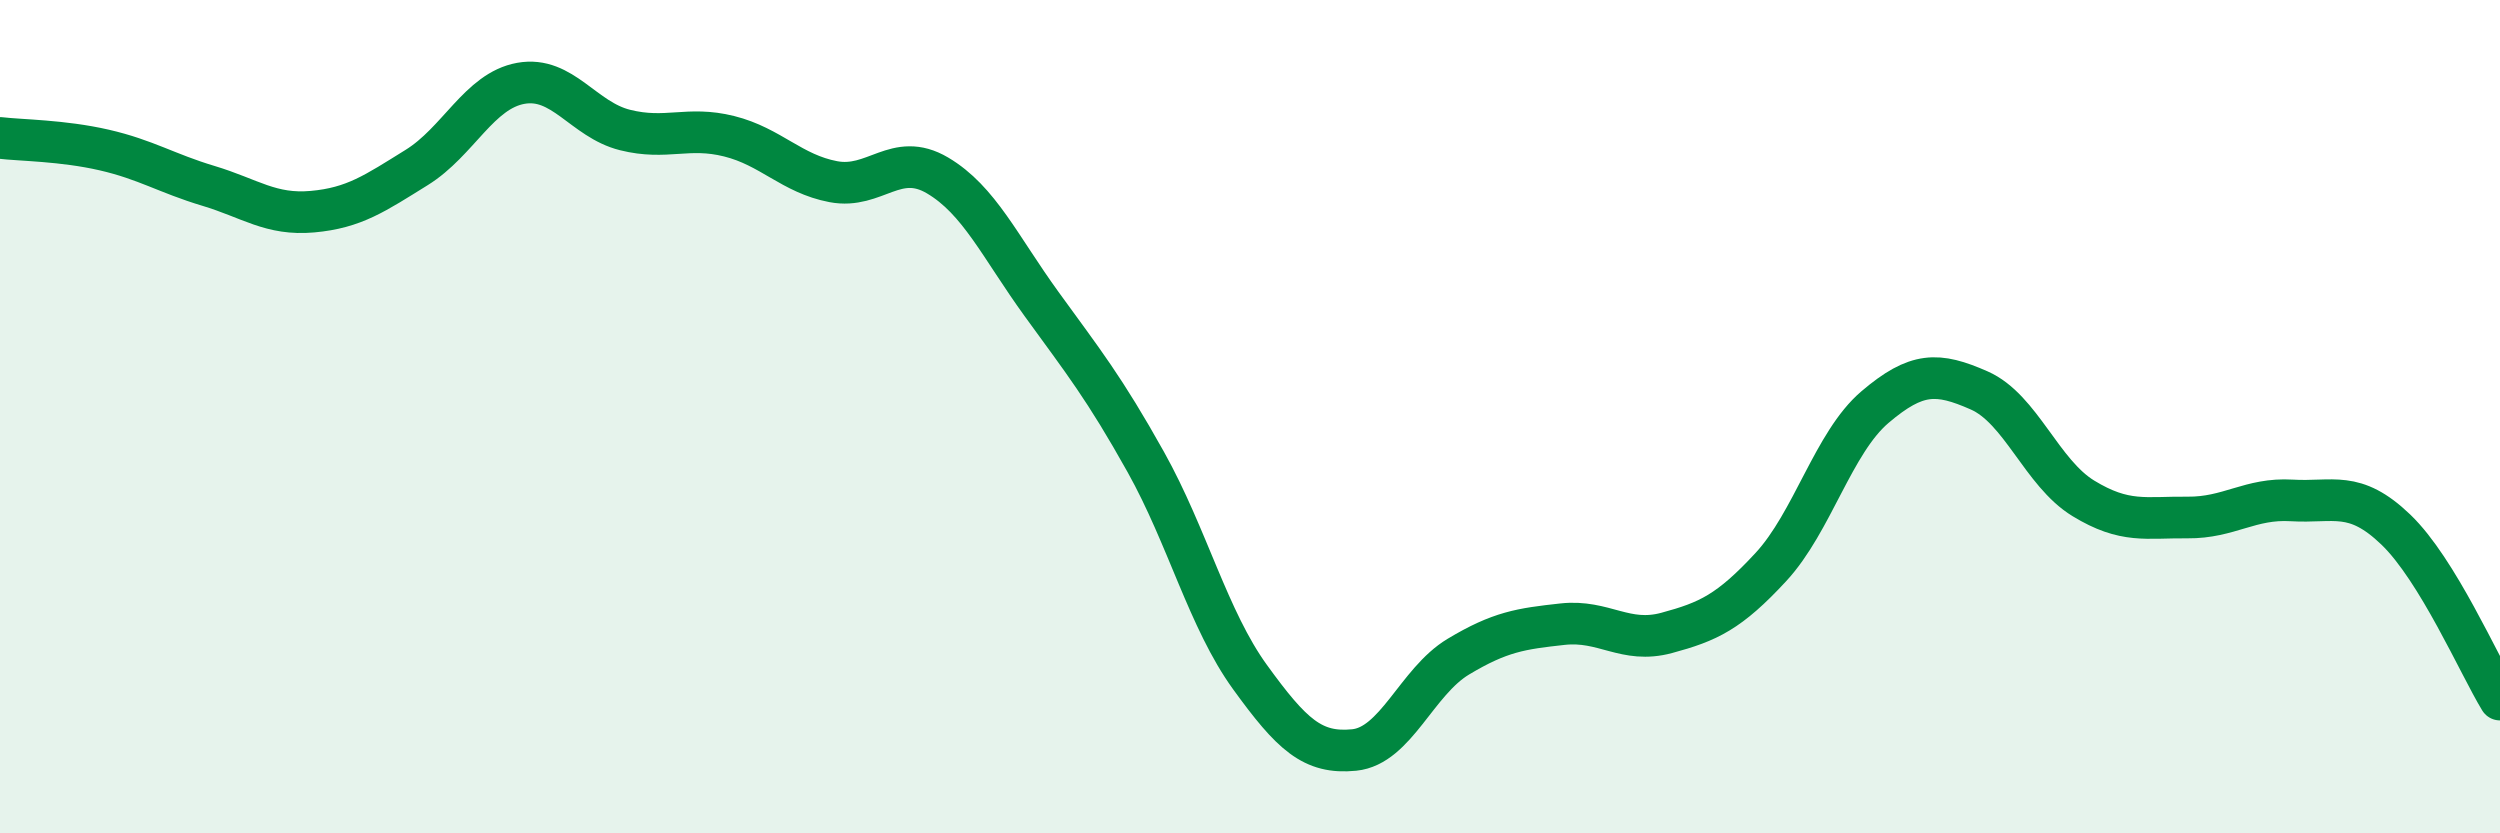
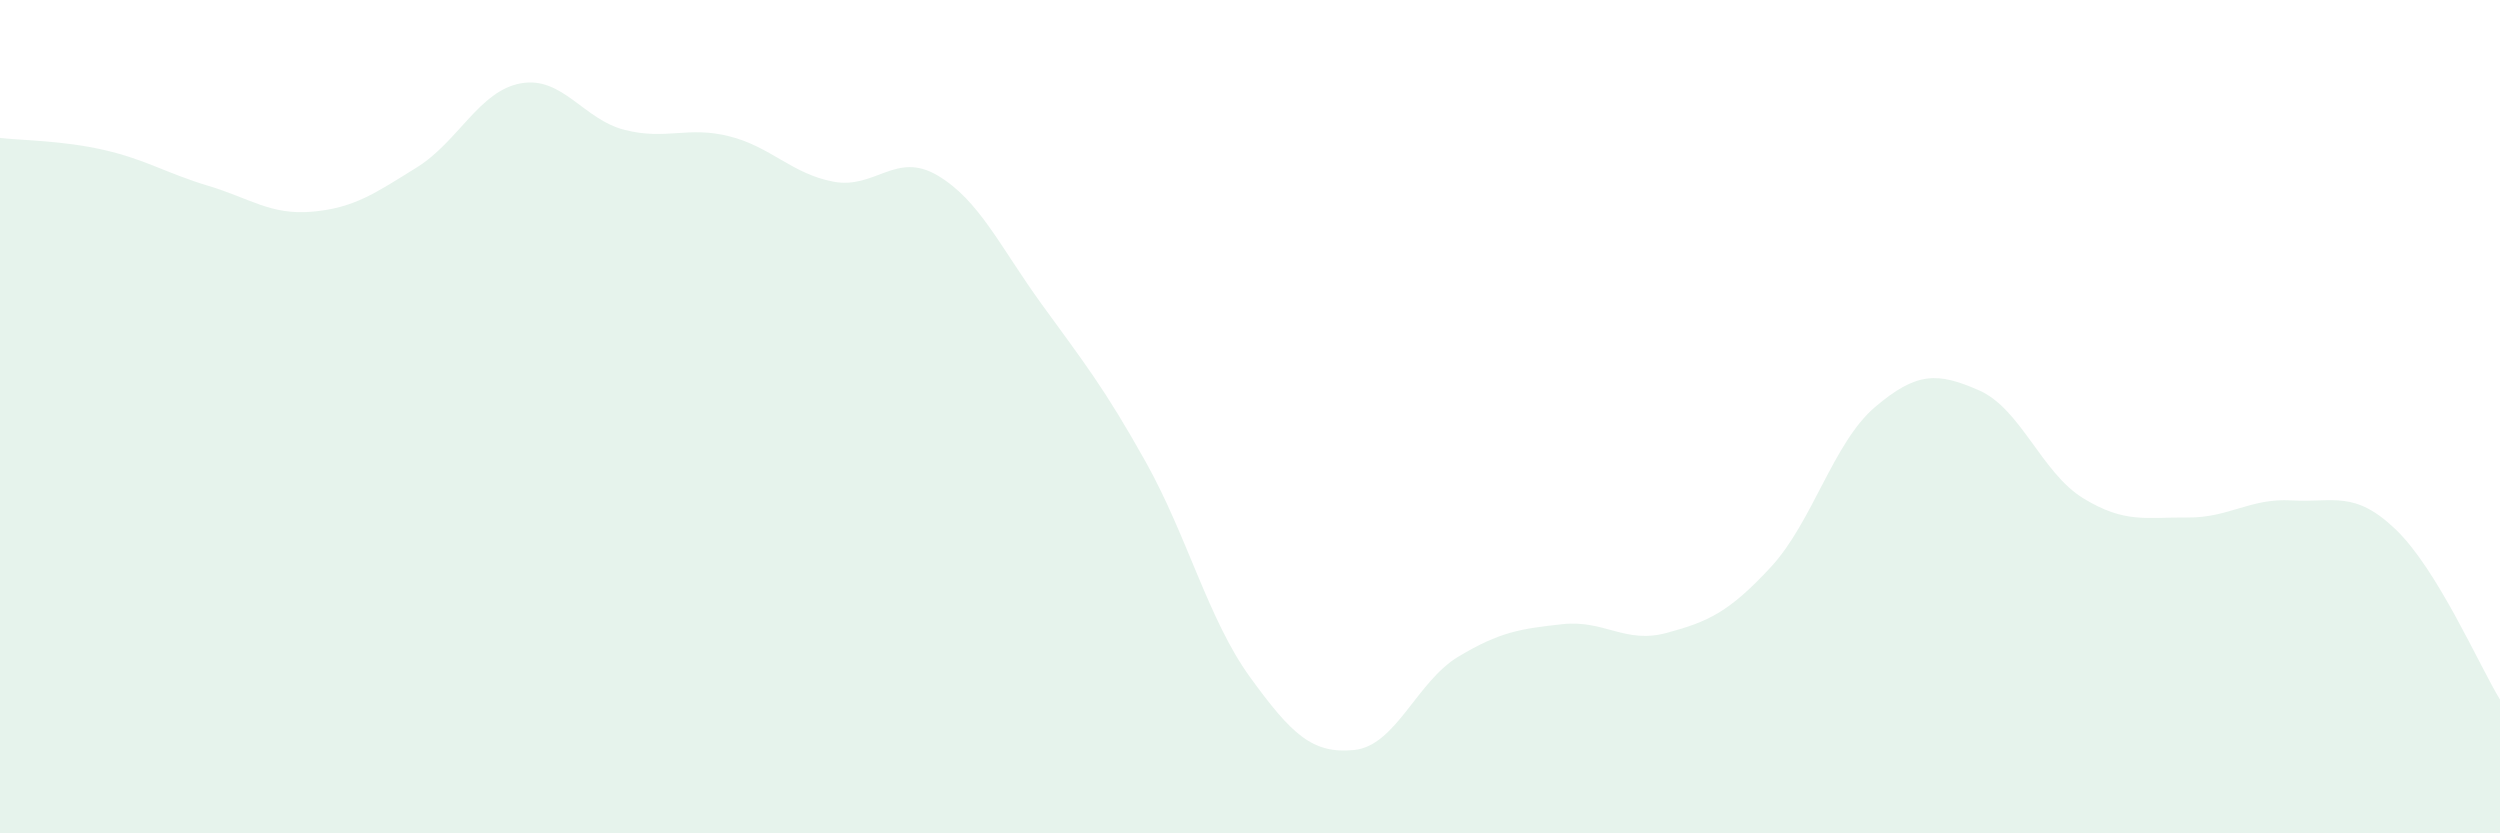
<svg xmlns="http://www.w3.org/2000/svg" width="60" height="20" viewBox="0 0 60 20">
  <path d="M 0,3.31 C 0.5,3.37 1.5,3.37 2.5,3.6 C 3.5,3.83 4,4.16 5,4.46 C 6,4.76 6.5,5.17 7.5,5.08 C 8.5,4.99 9,4.64 10,4.02 C 11,3.4 11.5,2.18 12.5,2 C 13.5,1.82 14,2.87 15,3.12 C 16,3.37 16.5,3.02 17.5,3.27 C 18.5,3.52 19,4.17 20,4.36 C 21,4.55 21.5,3.62 22.5,4.21 C 23.5,4.8 24,5.92 25,7.3 C 26,8.68 26.5,9.3 27.5,11.09 C 28.5,12.88 29,14.87 30,16.25 C 31,17.63 31.5,18.1 32.5,18 C 33.5,17.9 34,16.36 35,15.76 C 36,15.16 36.5,15.09 37.5,14.98 C 38.5,14.87 39,15.46 40,15.19 C 41,14.92 41.5,14.69 42.5,13.61 C 43.5,12.53 44,10.62 45,9.77 C 46,8.92 46.5,8.93 47.5,9.37 C 48.5,9.81 49,11.35 50,11.96 C 51,12.57 51.5,12.41 52.5,12.42 C 53.5,12.43 54,11.95 55,12.01 C 56,12.07 56.5,11.75 57.5,12.71 C 58.5,13.67 59.5,15.97 60,16.79L60 20L0 20Z" fill="#008740" opacity="0.1" stroke-linecap="round" stroke-linejoin="round" />
-   <path d="M 0,3.31 C 0.5,3.37 1.5,3.37 2.5,3.6 C 3.5,3.83 4,4.16 5,4.46 C 6,4.76 6.5,5.17 7.5,5.08 C 8.5,4.99 9,4.64 10,4.02 C 11,3.4 11.5,2.18 12.5,2 C 13.5,1.82 14,2.87 15,3.12 C 16,3.37 16.5,3.02 17.5,3.27 C 18.5,3.52 19,4.17 20,4.36 C 21,4.55 21.5,3.62 22.5,4.21 C 23.5,4.8 24,5.92 25,7.3 C 26,8.68 26.5,9.3 27.5,11.09 C 28.5,12.88 29,14.87 30,16.25 C 31,17.63 31.5,18.1 32.5,18 C 33.5,17.9 34,16.36 35,15.76 C 36,15.16 36.5,15.09 37.5,14.98 C 38.5,14.87 39,15.46 40,15.19 C 41,14.92 41.5,14.69 42.5,13.61 C 43.5,12.53 44,10.62 45,9.77 C 46,8.92 46.5,8.93 47.5,9.37 C 48.5,9.81 49,11.35 50,11.96 C 51,12.57 51.5,12.41 52.5,12.42 C 53.5,12.43 54,11.95 55,12.01 C 56,12.07 56.5,11.75 57.5,12.71 C 58.5,13.67 59.5,15.97 60,16.79" stroke="#008740" stroke-width="1" fill="none" stroke-linecap="round" stroke-linejoin="round" />
</svg>